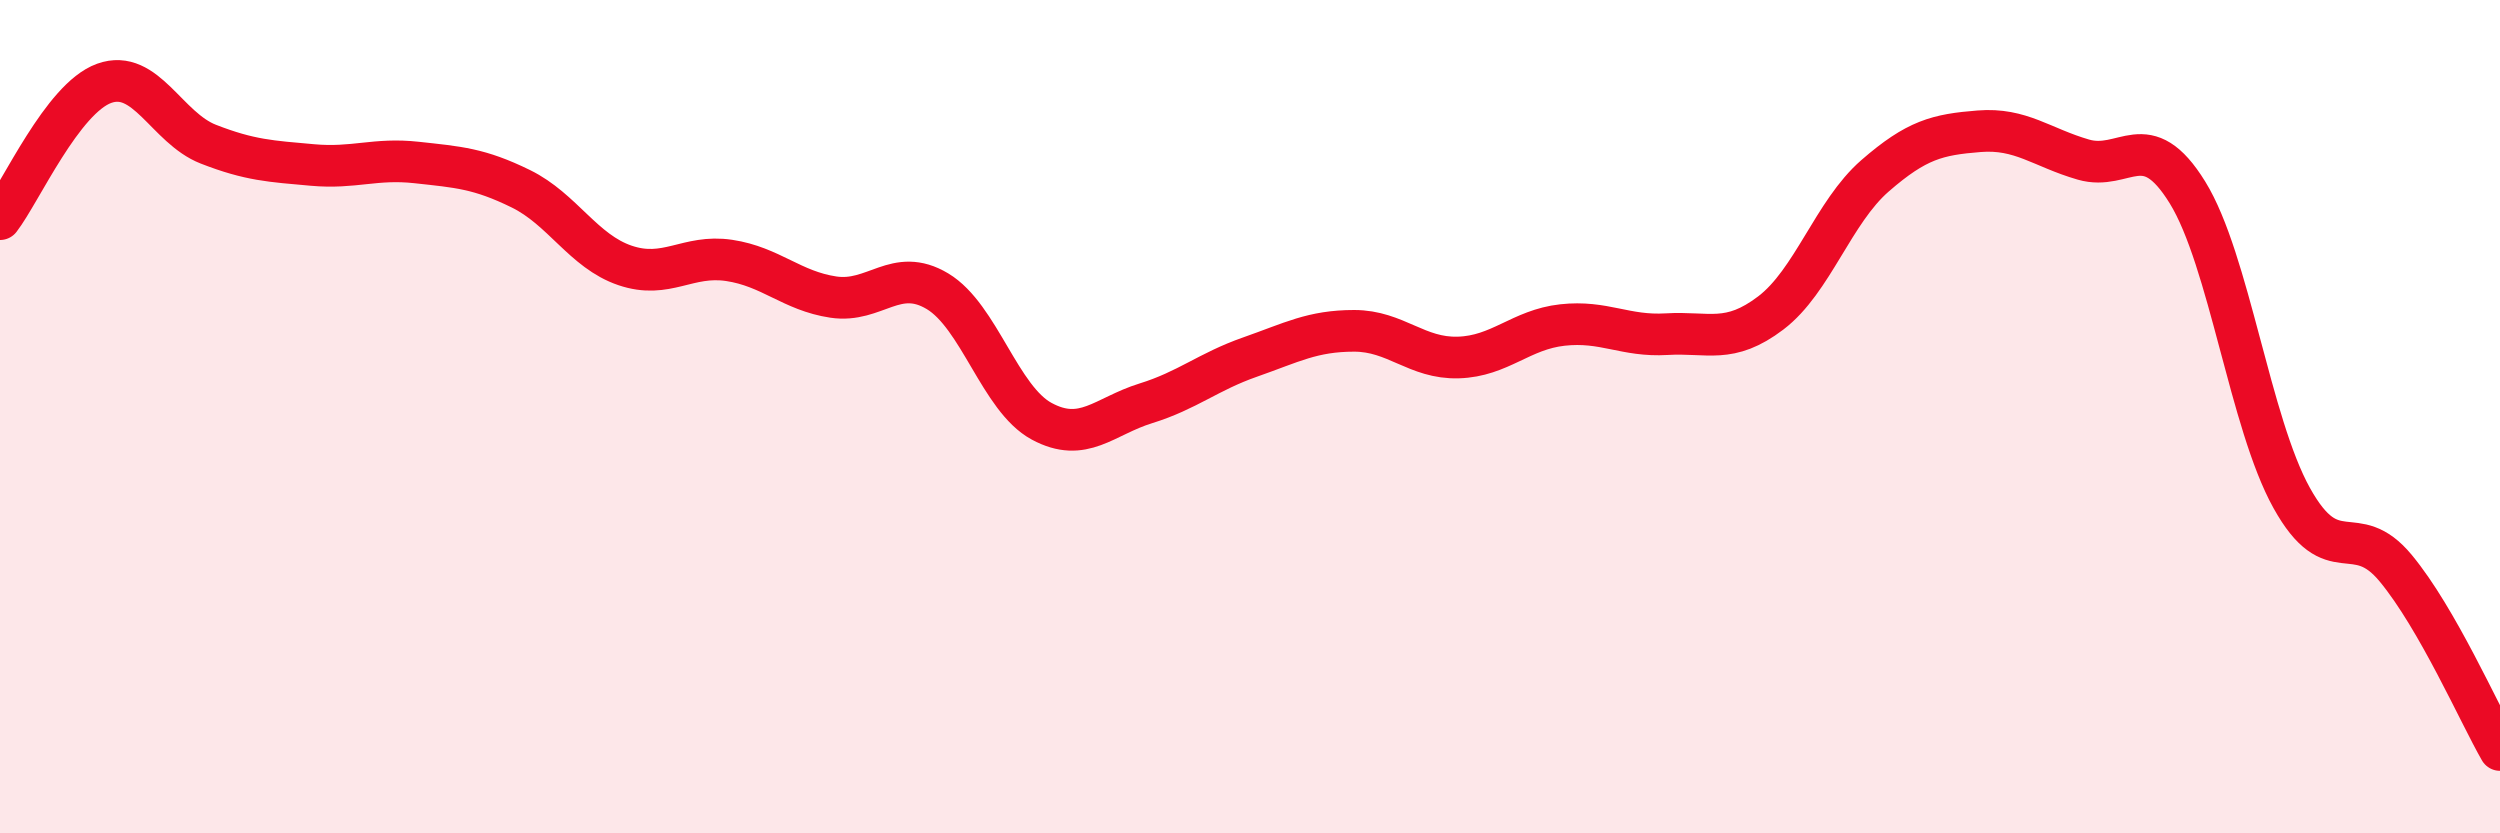
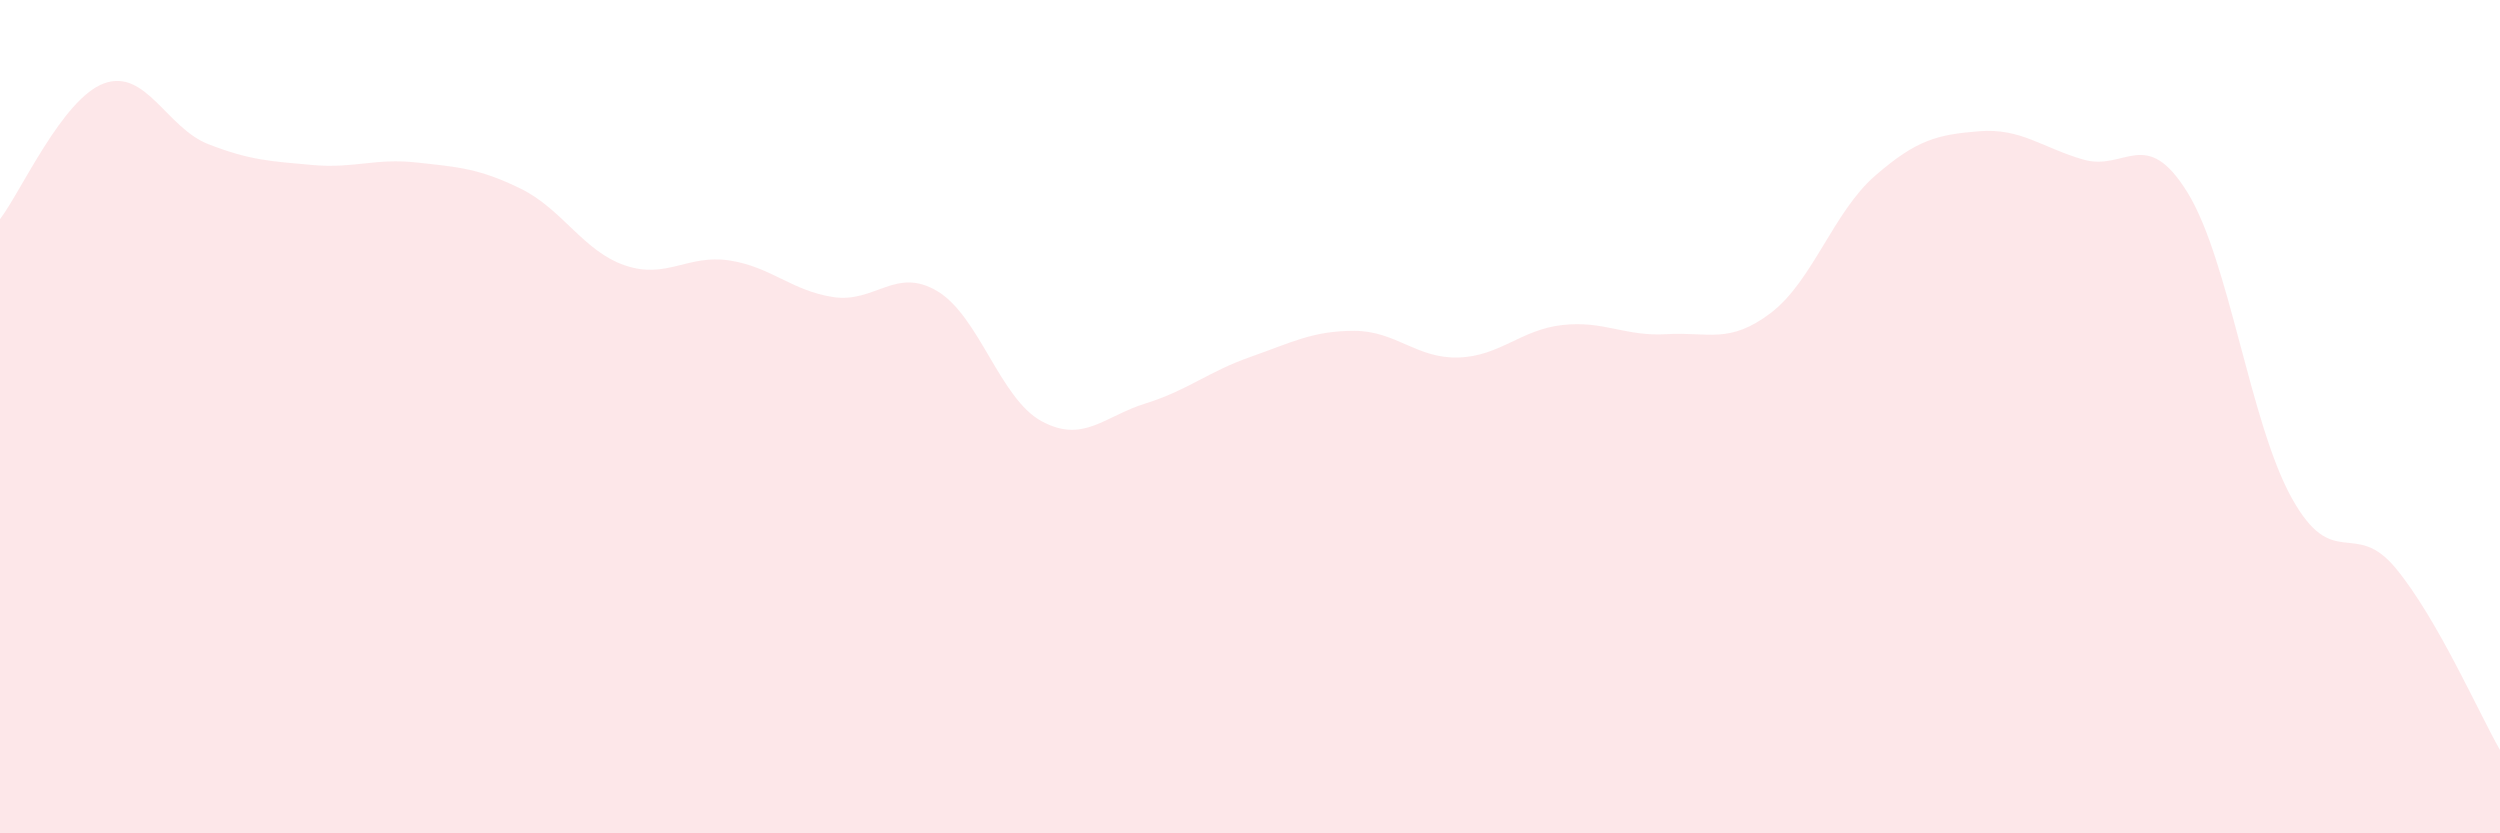
<svg xmlns="http://www.w3.org/2000/svg" width="60" height="20" viewBox="0 0 60 20">
  <path d="M 0,5.26 C 0.5,4.61 1.5,2.36 2.5,2 C 3.5,1.64 4,3.07 5,3.46 C 6,3.85 6.5,3.87 7.5,3.96 C 8.5,4.05 9,3.79 10,3.9 C 11,4.01 11.5,4.04 12.5,4.53 C 13.5,5.02 14,6.03 15,6.37 C 16,6.71 16.5,6.1 17.5,6.25 C 18.5,6.4 19,6.98 20,7.13 C 21,7.28 21.5,6.39 22.5,6.99 C 23.5,7.59 24,9.57 25,10.11 C 26,10.65 26.5,9.99 27.5,9.68 C 28.5,9.37 29,8.92 30,8.57 C 31,8.22 31.5,7.94 32.5,7.94 C 33.5,7.94 34,8.61 35,8.58 C 36,8.55 36.5,7.91 37.5,7.8 C 38.5,7.69 39,8.08 40,8.02 C 41,7.96 41.5,8.27 42.5,7.51 C 43.5,6.75 44,5.09 45,4.22 C 46,3.35 46.5,3.23 47.5,3.15 C 48.5,3.07 49,3.54 50,3.83 C 51,4.12 51.5,3 52.5,4.62 C 53.5,6.24 54,10.15 55,11.95 C 56,13.75 56.5,12.43 57.5,13.64 C 58.5,14.85 59.5,17.13 60,18L60 20L0 20Z" fill="#EB0A25" opacity="0.1" stroke-linecap="round" stroke-linejoin="round" />
-   <path d="M 0,5.26 C 0.5,4.61 1.5,2.36 2.5,2 C 3.5,1.64 4,3.07 5,3.46 C 6,3.85 6.5,3.87 7.5,3.96 C 8.5,4.05 9,3.79 10,3.9 C 11,4.01 11.5,4.04 12.5,4.53 C 13.5,5.02 14,6.03 15,6.37 C 16,6.71 16.5,6.1 17.5,6.25 C 18.5,6.4 19,6.98 20,7.13 C 21,7.28 21.5,6.39 22.5,6.99 C 23.5,7.59 24,9.57 25,10.11 C 26,10.65 26.5,9.99 27.5,9.68 C 28.5,9.37 29,8.92 30,8.57 C 31,8.22 31.5,7.94 32.5,7.94 C 33.5,7.94 34,8.61 35,8.58 C 36,8.55 36.5,7.91 37.5,7.8 C 38.5,7.69 39,8.08 40,8.02 C 41,7.96 41.5,8.27 42.5,7.51 C 43.5,6.75 44,5.09 45,4.22 C 46,3.35 46.5,3.23 47.5,3.15 C 48.5,3.07 49,3.54 50,3.83 C 51,4.12 51.5,3 52.5,4.62 C 53.5,6.24 54,10.15 55,11.95 C 56,13.75 56.5,12.43 57.5,13.64 C 58.5,14.85 59.5,17.13 60,18" stroke="#EB0A25" stroke-width="1" fill="none" stroke-linecap="round" stroke-linejoin="round" />
</svg>